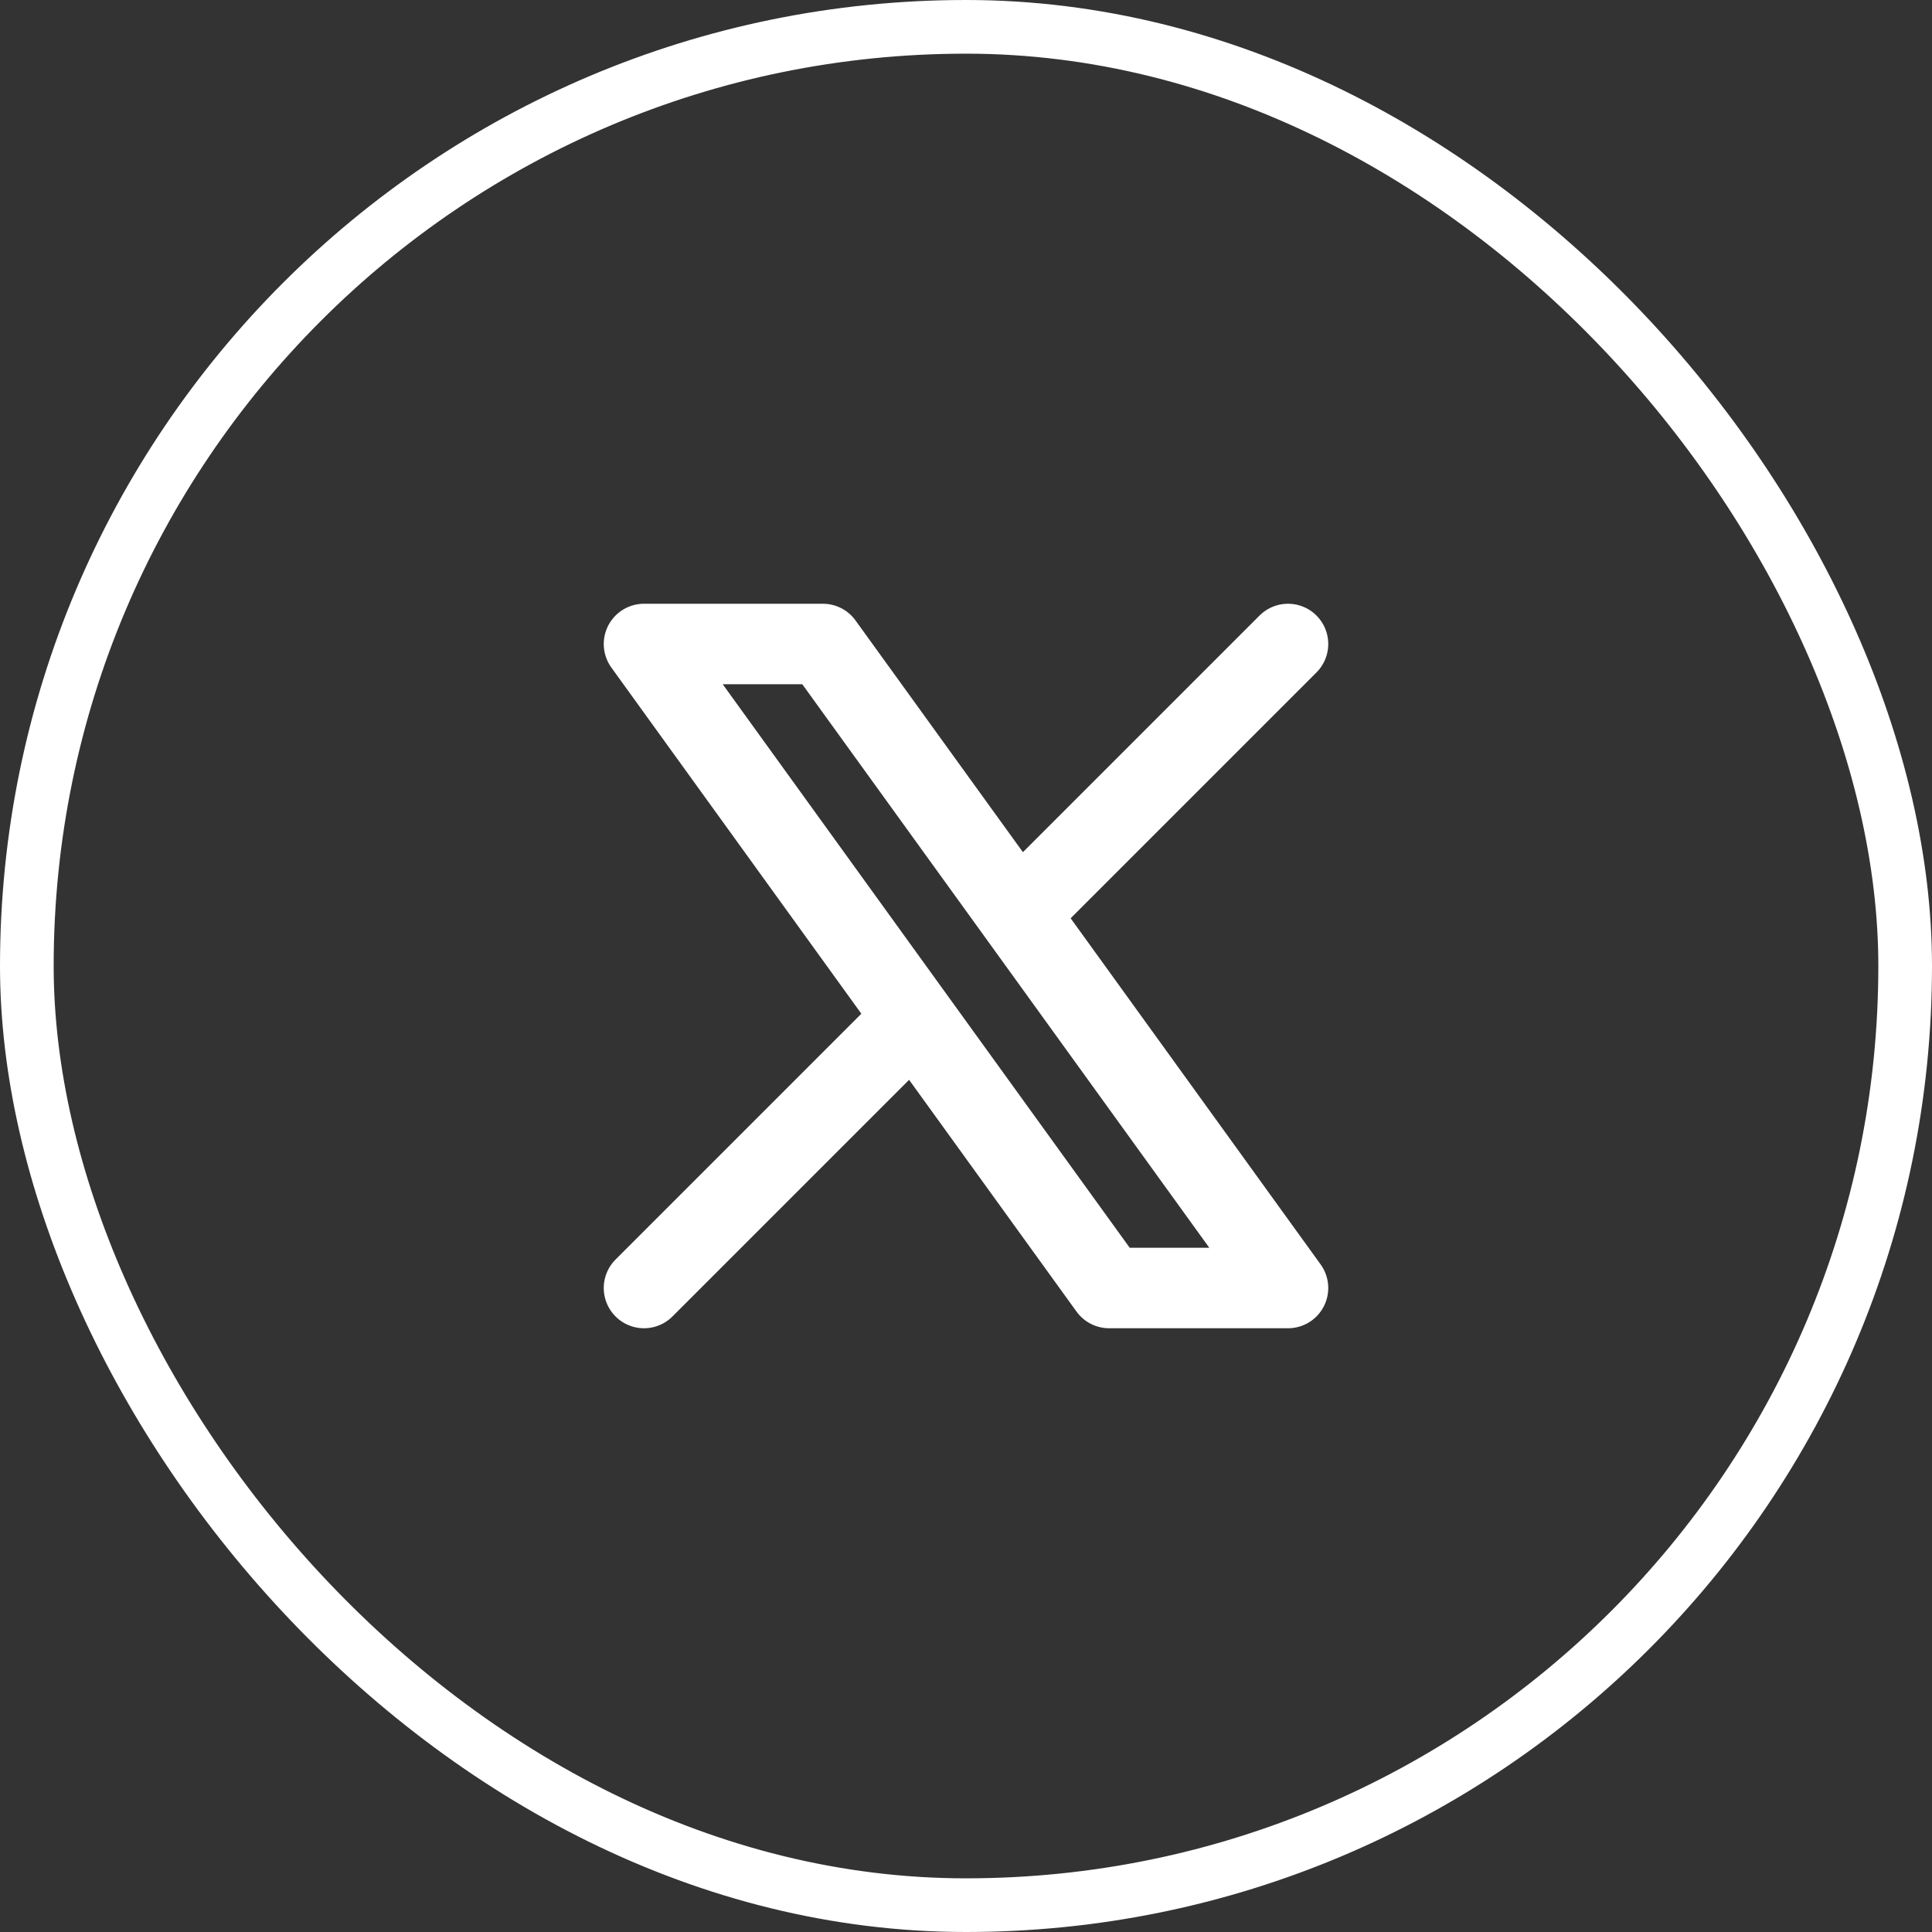
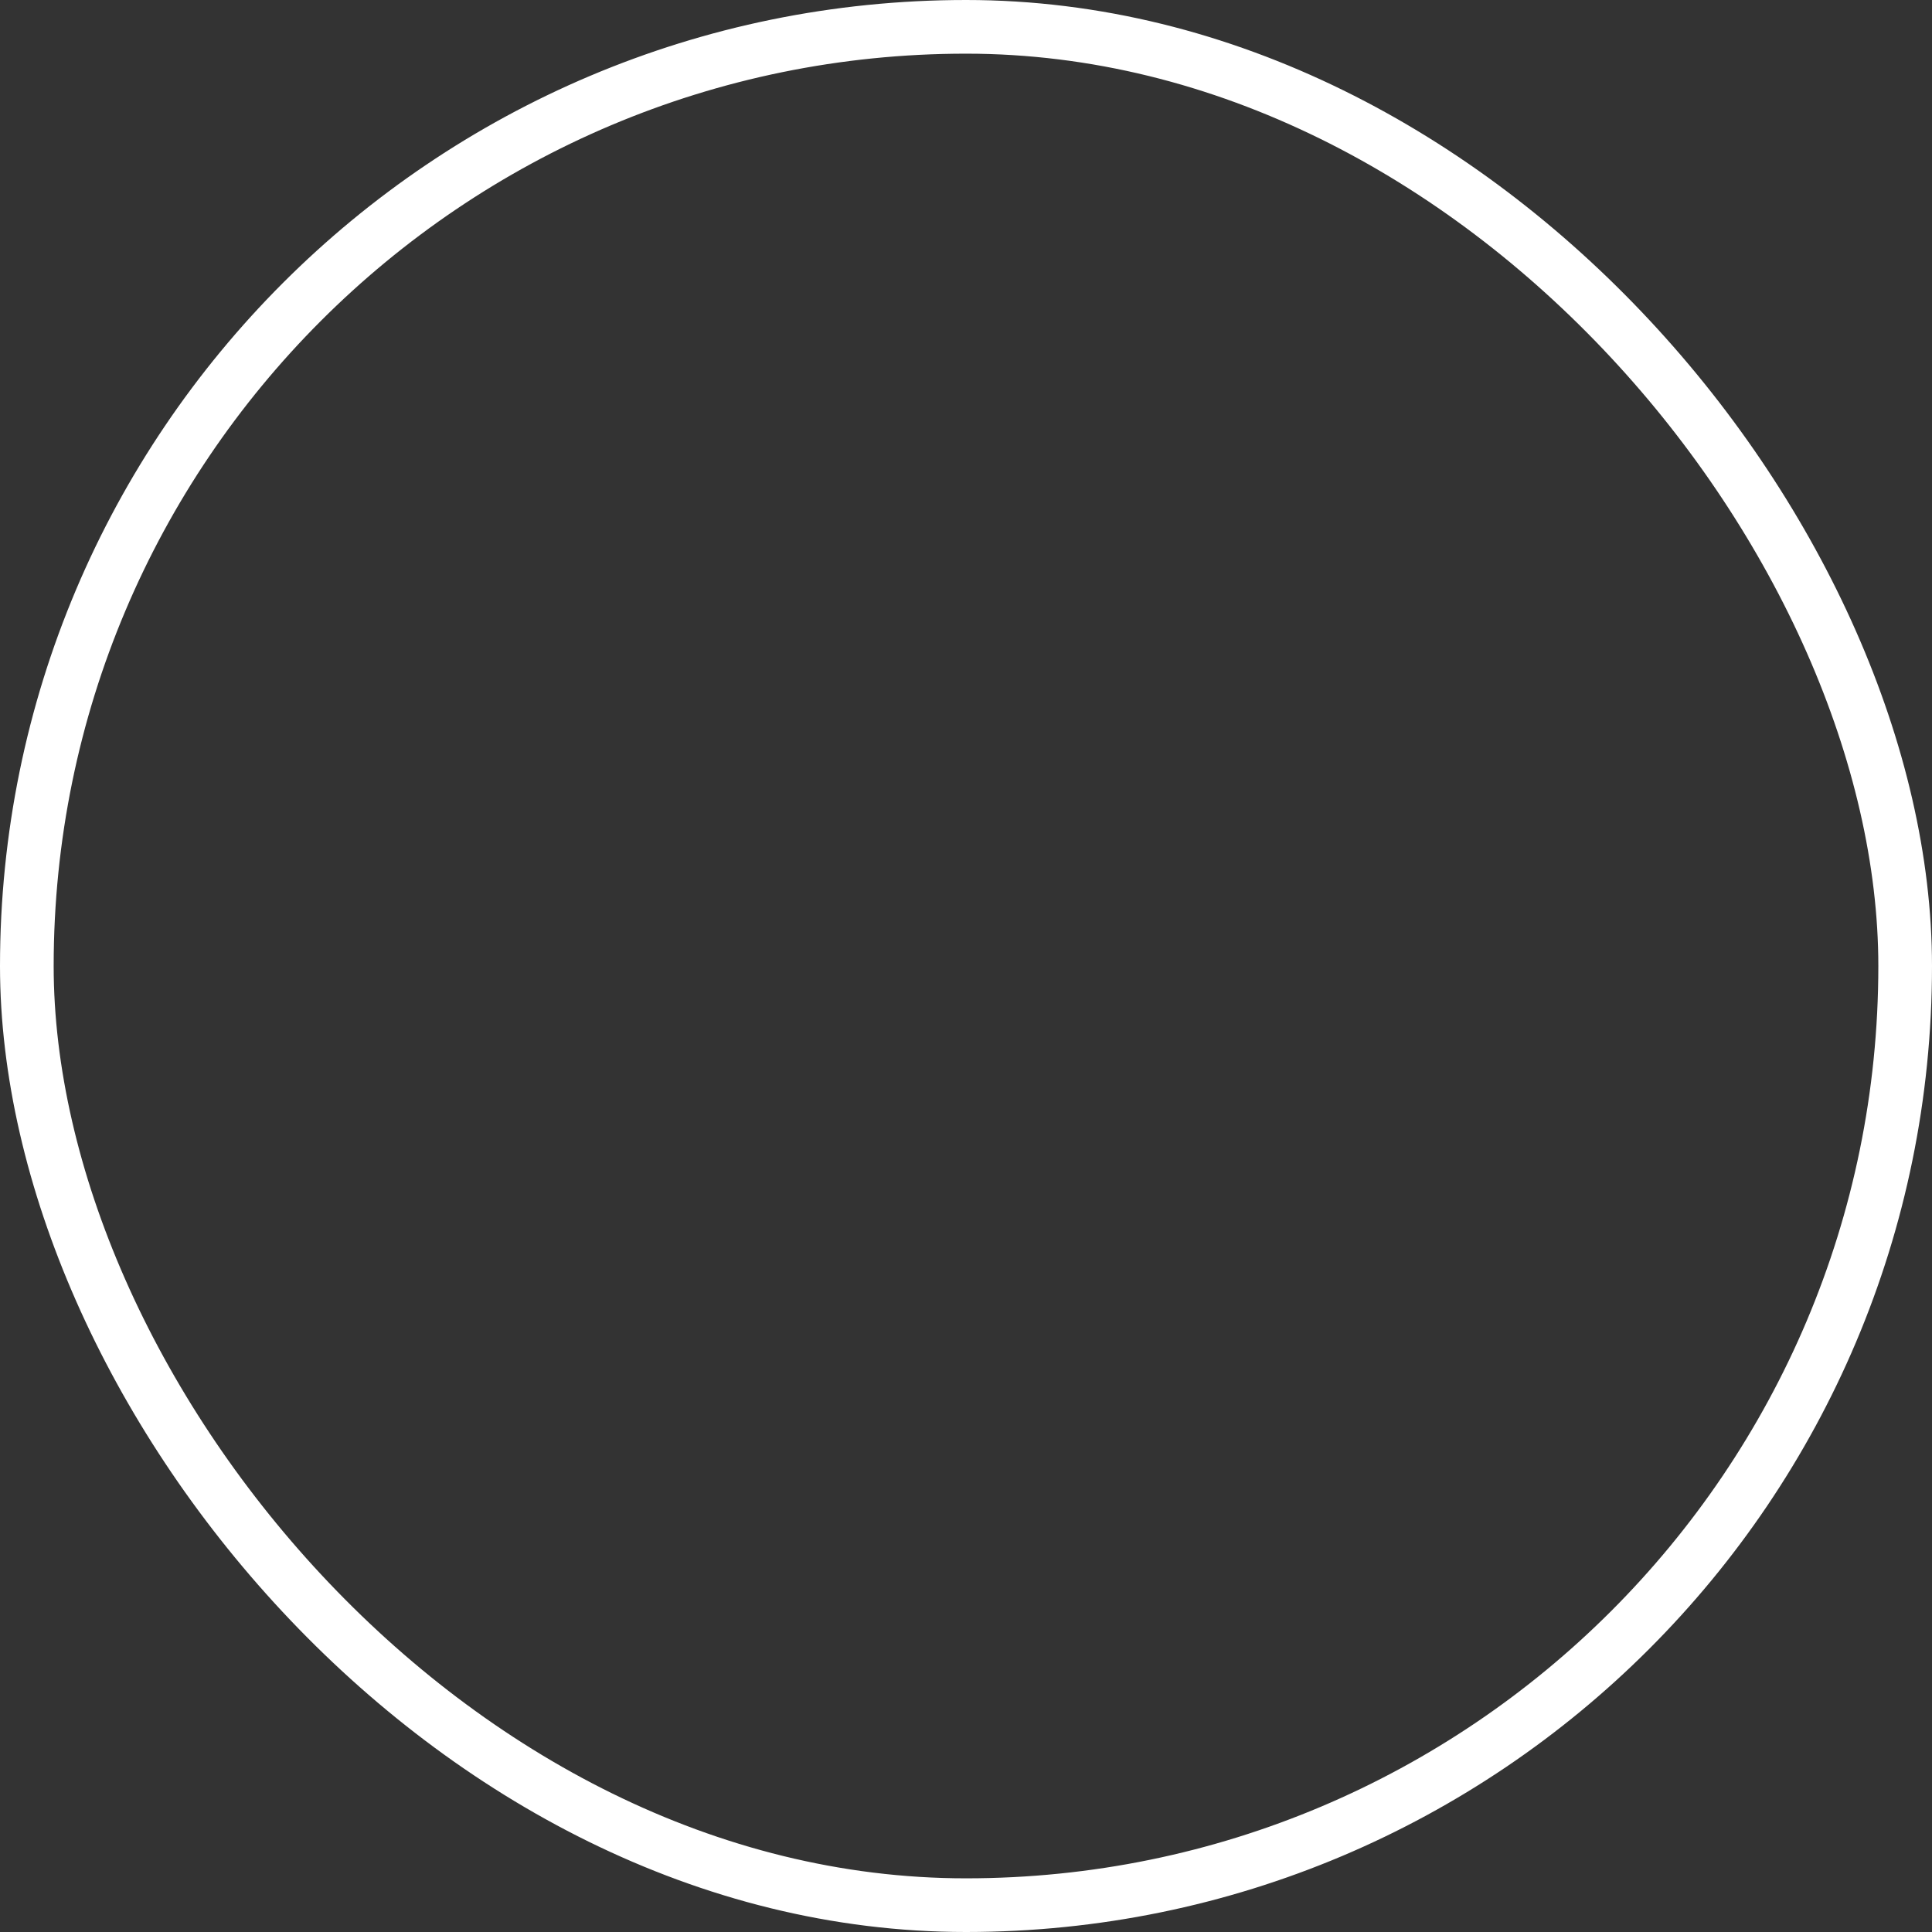
<svg xmlns="http://www.w3.org/2000/svg" width="36" height="36" viewBox="0 0 36 36" fill="none">
  <rect x="0" y="0" width="36" height="36" fill="#333333" stroke="none" />
  <rect x="0.5" y="0.5" width="35" height="35" rx="17.5" stroke="white" />
-   <path d="M12 24L17.032 18.968M17.032 18.968L12 12H15.333L18.968 17.032M17.032 18.968L20.667 24H24L18.968 17.032M24 12L18.968 17.032" stroke="white" stroke-width="1.5" stroke-linecap="round" stroke-linejoin="round" />
</svg>